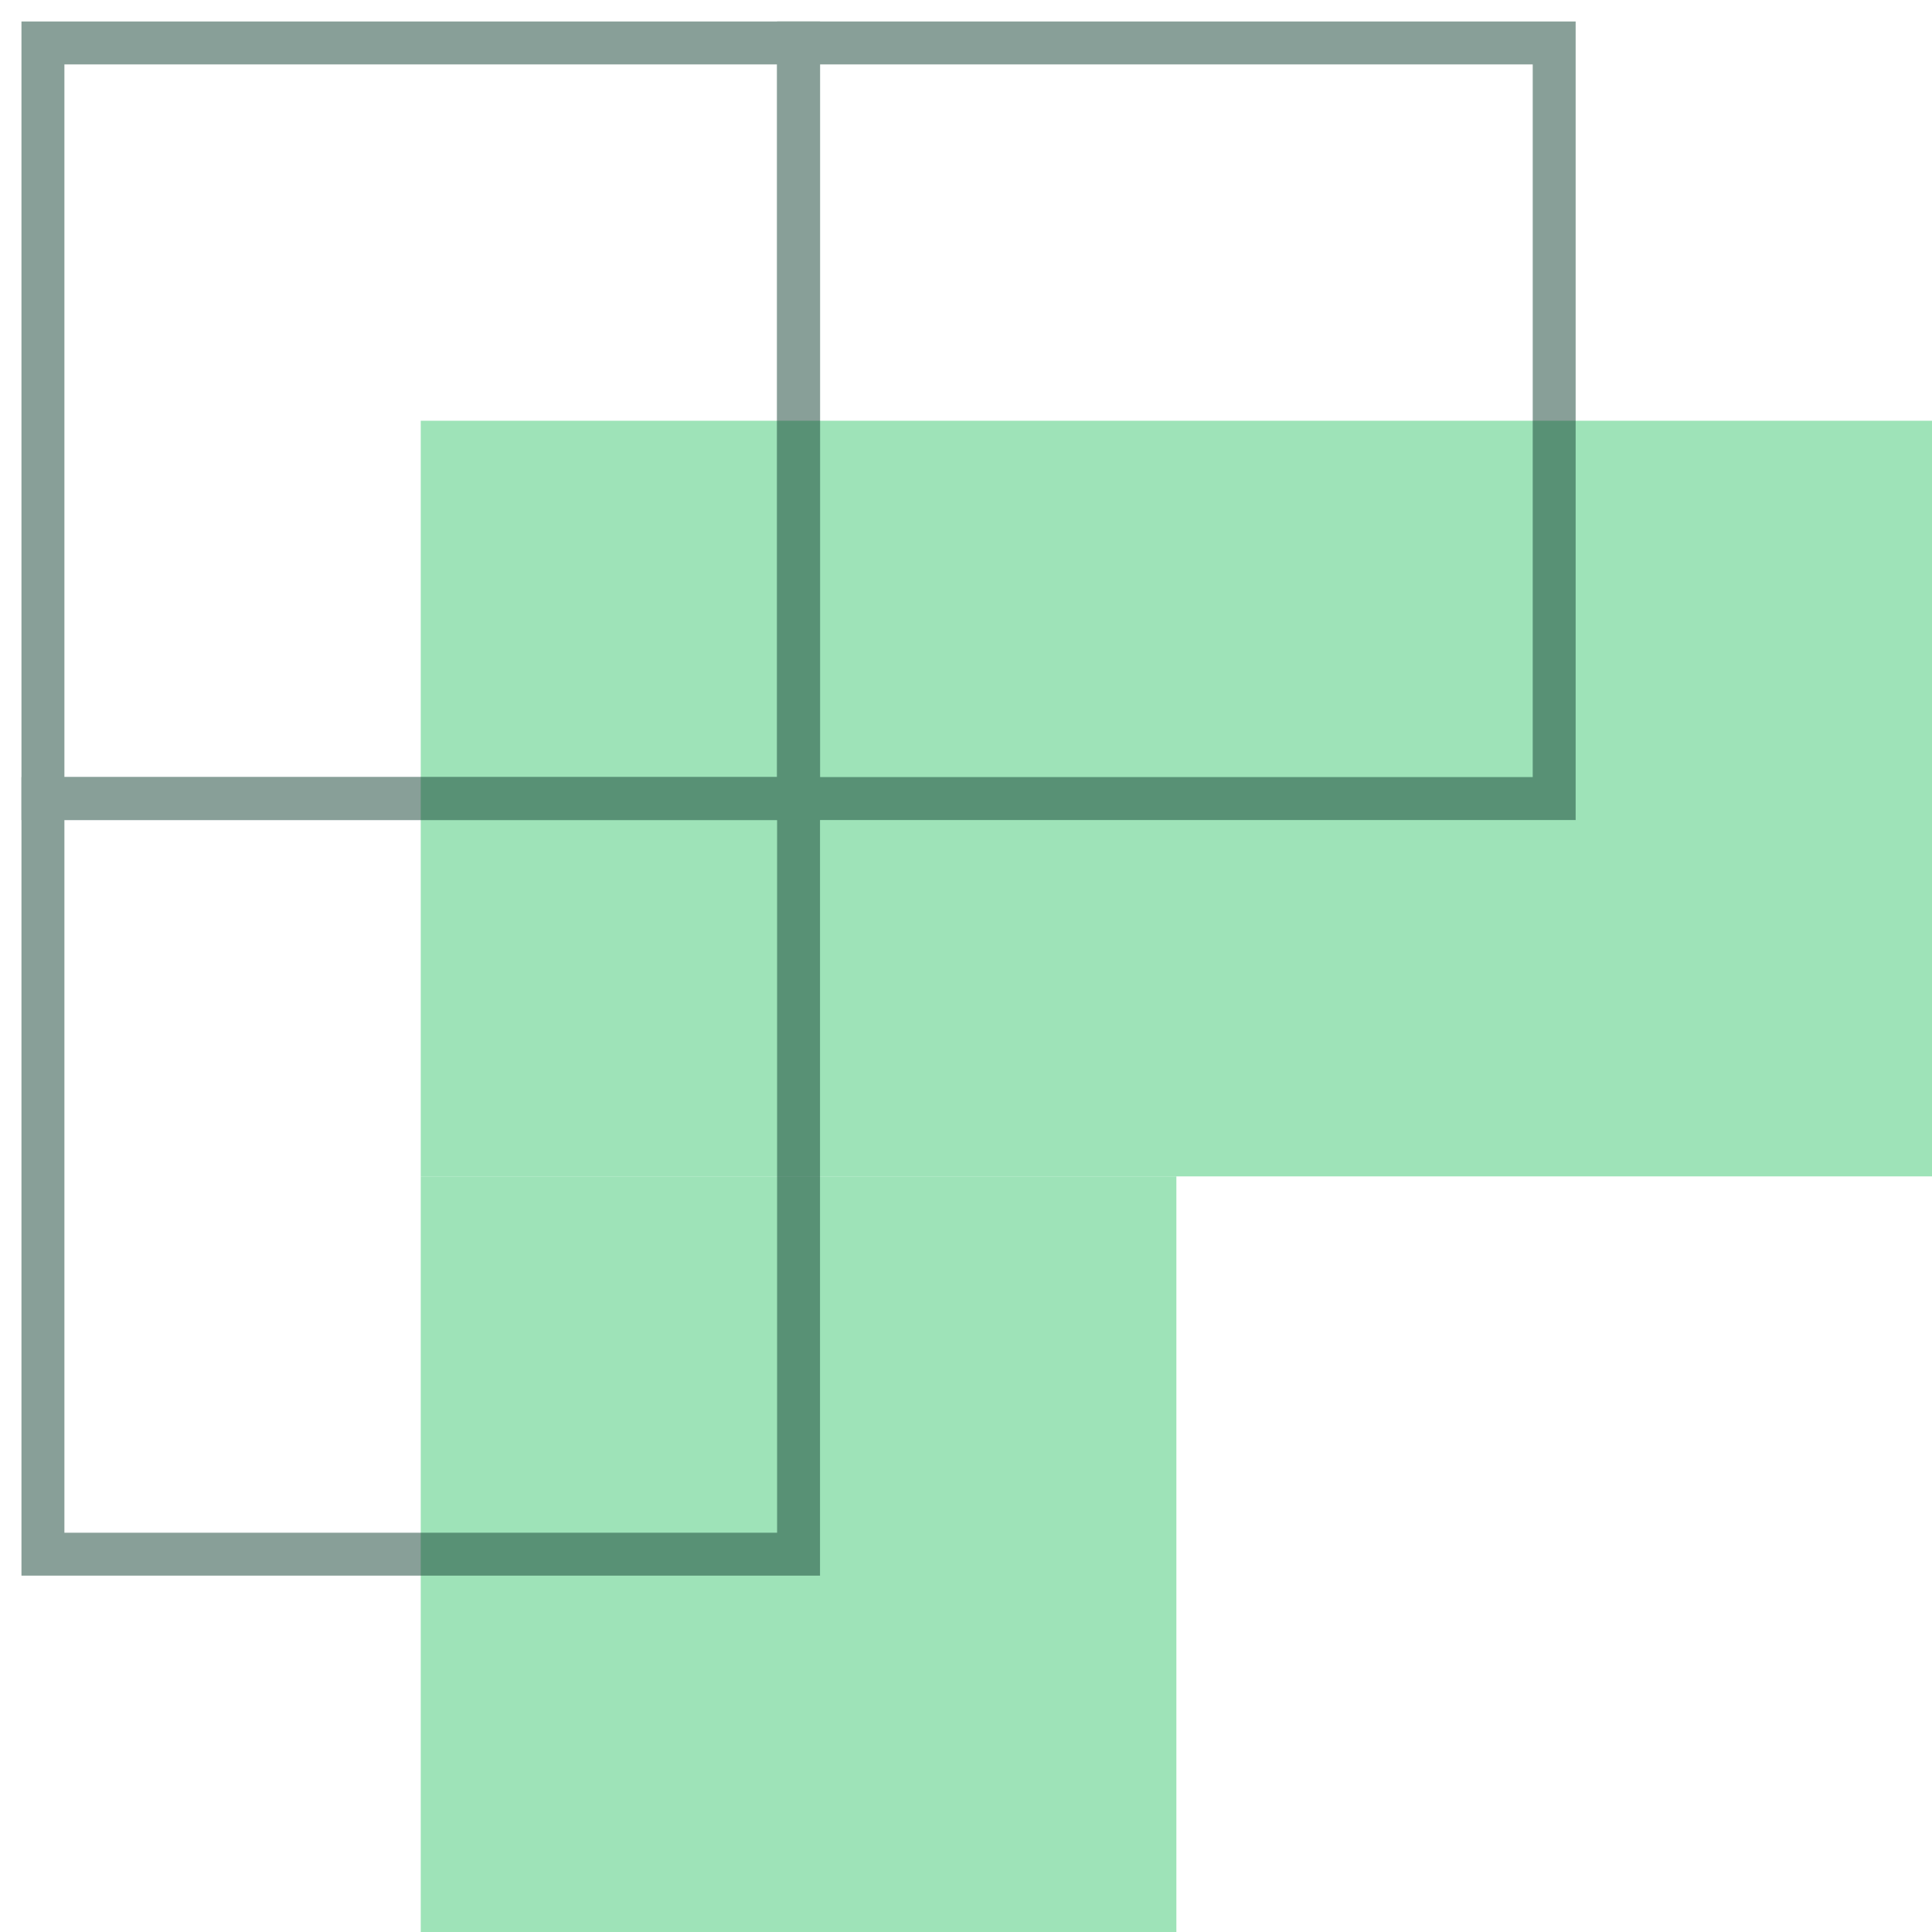
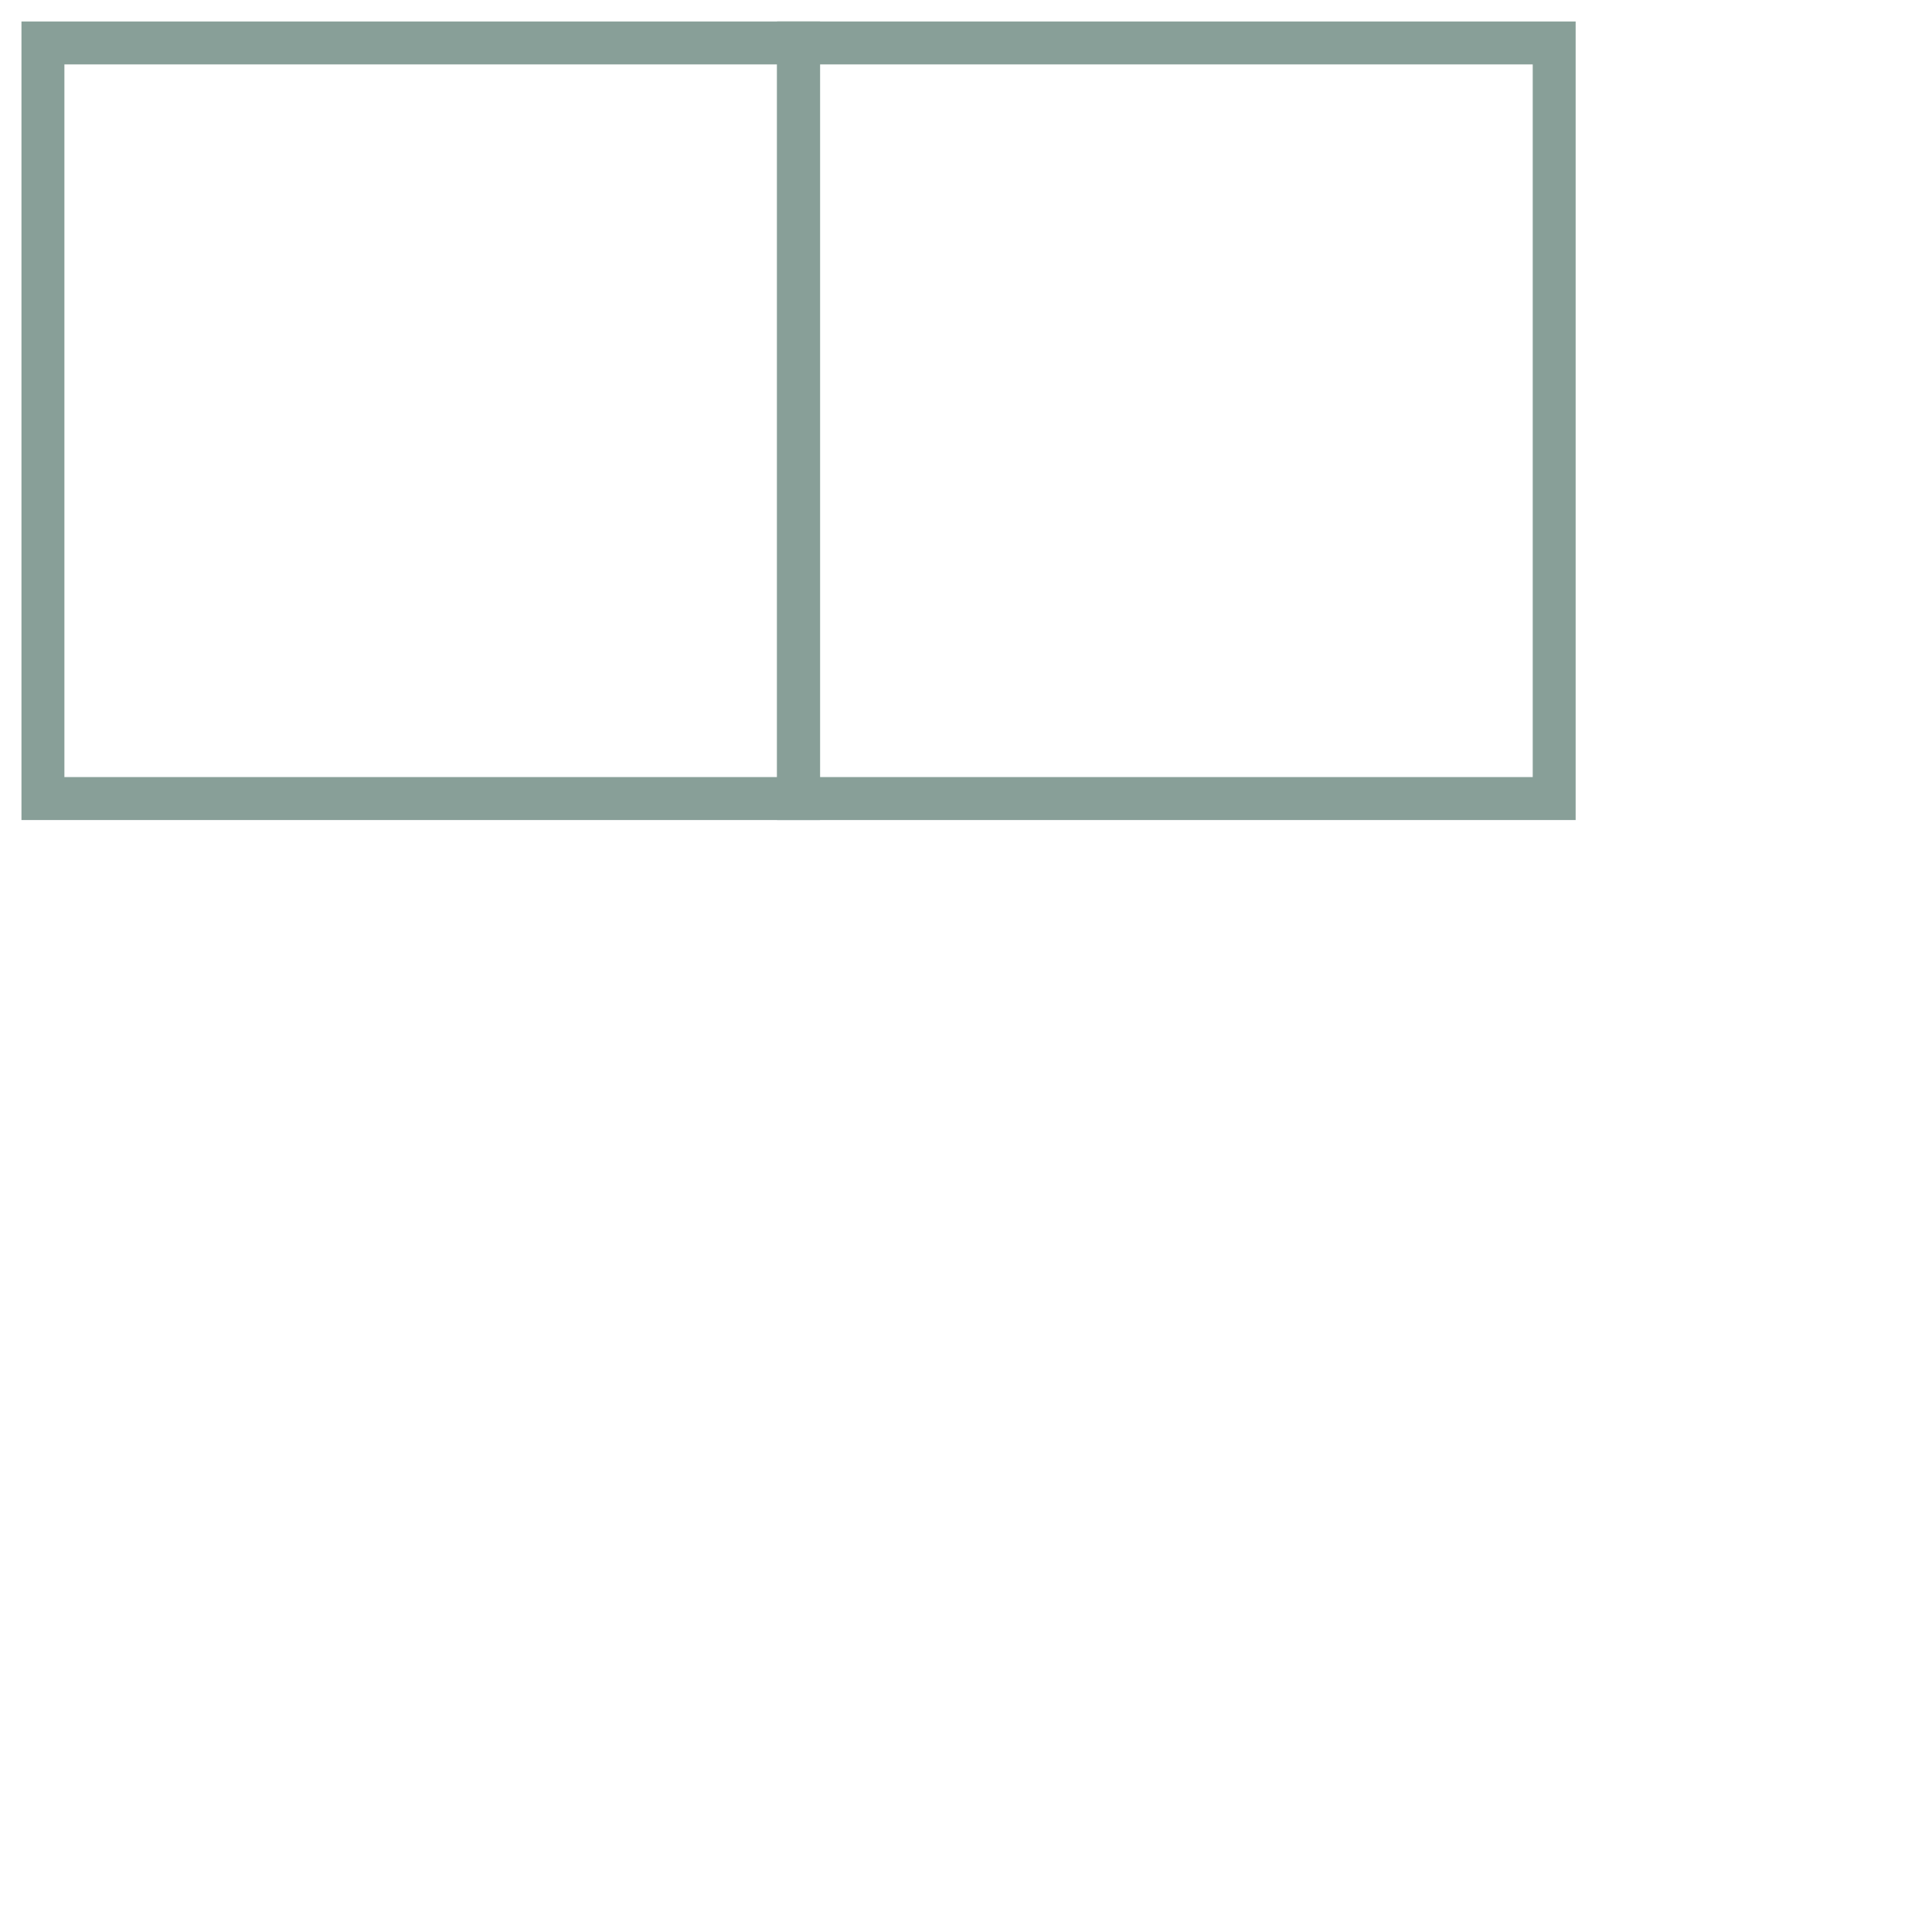
<svg xmlns="http://www.w3.org/2000/svg" width="45" height="45" viewBox="0 0 45 45" fill="none">
-   <rect width="17.6" height="35.2" transform="matrix(4.37114e-08 1 1 -4.37114e-08 9.8 9.8)" fill="#9EE3B8" />
-   <rect width="17.6" height="17.6" transform="matrix(4.37114e-08 1 1 -4.37114e-08 9.8 27.4)" fill="#9EE3B8" />
  <g opacity="0.5">
-     <rect width="17.6" height="17.6" transform="matrix(4.37114e-08 1 1 -4.37114e-08 1 18.6)" stroke="#123F31" />
    <rect width="17.6" height="17.6" transform="matrix(4.37114e-08 1 1 -4.37114e-08 1 1)" stroke="#123F31" />
    <rect width="17.6" height="17.6" transform="matrix(4.37114e-08 1 1 -4.37114e-08 18.6 1)" stroke="#123F31" />
  </g>
</svg>